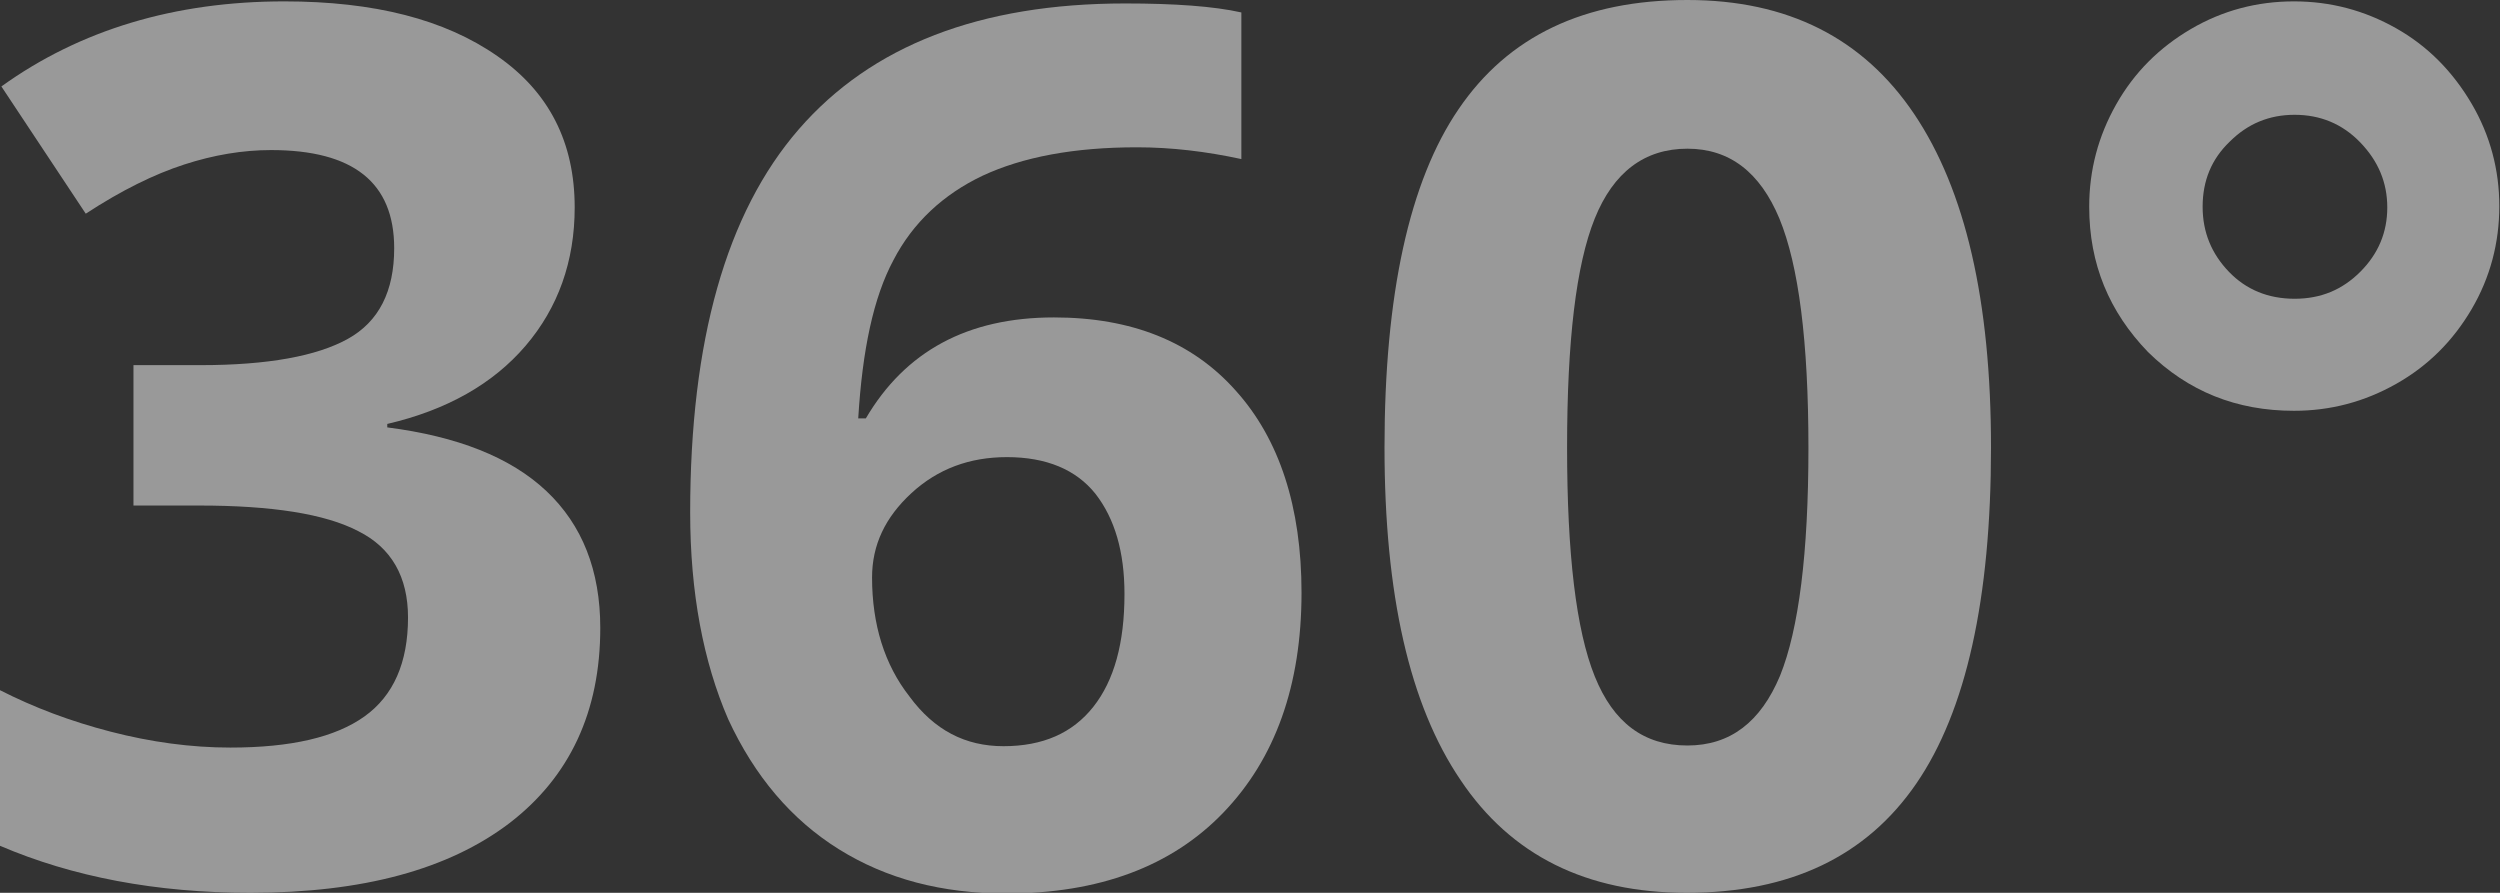
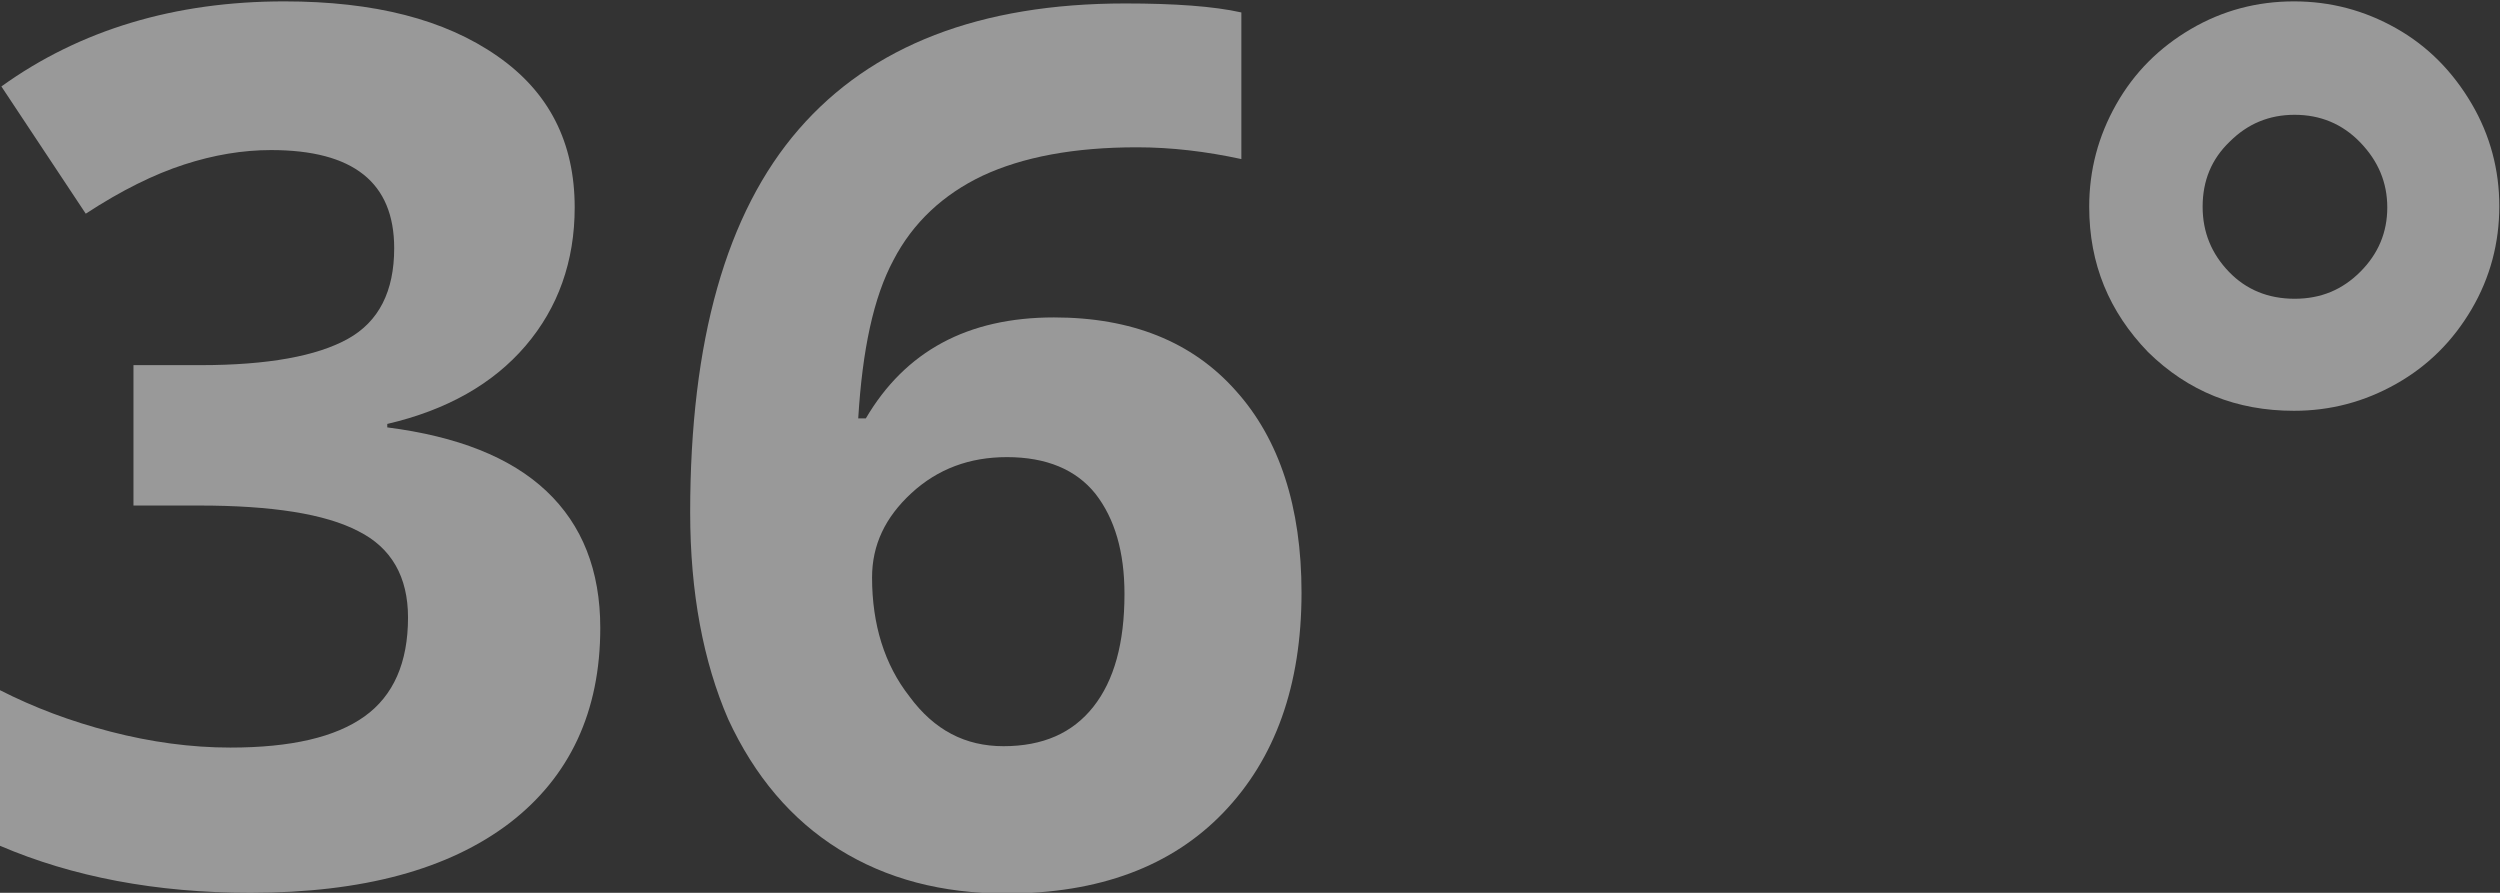
<svg xmlns="http://www.w3.org/2000/svg" version="1.1" id="Ebene_1" x="0px" y="0px" viewBox="0 0 361.5 129.1" style="enable-background:new 0 0 361.5 129.1;" xml:space="preserve">
  <rect x="0" y="0" width="361.5" height="129.1" fill="#333333" stroke="none" />
  <style type="text/css">
	.st0{fill:#FFFFFF;}
	.st1{opacity:0.5;}
	.st2{fill:#24657F;}
</style>
  <g class="st1">
    <path class="st0" d="M83.1,30c0,7.8-2.4,14.5-7.1,20c-4.7,5.5-11.4,9.3-20,11.3v0.5c10.1,1.3,17.8,4.3,23,9.2   c5.2,4.9,7.8,11.5,7.8,19.8c0,12.1-4.4,21.5-13.1,28.2c-8.8,6.7-21.2,10.1-37.5,10.1c-13.6,0-25.7-2.3-36.2-6.8V99.8   c4.9,2.5,10.2,4.5,16,6c5.8,1.5,11.6,2.3,17.3,2.3c8.8,0,15.2-1.5,19.4-4.5c4.2-3,6.3-7.8,6.3-14.3c0-5.9-2.4-10.1-7.2-12.5   c-4.8-2.5-12.5-3.7-23-3.7h-9.5V52.8H29c9.7,0,16.8-1.3,21.3-3.8c4.5-2.5,6.7-6.9,6.7-13.1c0-9.5-5.9-14.2-17.8-14.2   c-4.1,0-8.3,0.7-12.6,2.1c-4.3,1.4-9,3.7-14.2,7.1L0.2,12.5C11.6,4.3,25.3,0.2,41.1,0.2c13,0,23.2,2.6,30.8,7.9   C79.4,13.3,83.1,20.6,83.1,30z" />
    <path class="st0" d="M99.8,74.1c0-24.8,5.2-43.3,15.7-55.4C126,6.6,141.7,0.5,162.7,0.5c7.1,0,12.8,0.4,16.8,1.3V23   c-5.1-1.1-10.1-1.7-15.1-1.7c-9.1,0-16.5,1.4-22.3,4.1c-5.7,2.7-10.1,6.8-12.9,12.2c-2.9,5.4-4.5,13-5.1,22.9h1.1   c5.7-9.7,14.7-14.6,27.2-14.6c11.2,0,20,3.5,26.3,10.6c6.3,7,9.5,16.8,9.5,29.2c0,13.4-3.8,24-11.3,31.8   c-7.5,7.8-18,11.7-31.4,11.7c-9.3,0-17.3-2.1-24.2-6.4c-6.9-4.3-12.2-10.6-16-18.8C101.7,95.7,99.8,85.7,99.8,74.1z M145.1,107.9   c5.7,0,10-1.9,13-5.7c3-3.8,4.5-9.2,4.5-16.3c0-6.1-1.4-10.9-4.2-14.5c-2.8-3.5-7.1-5.3-12.8-5.3c-5.4,0-10,1.7-13.8,5.2   c-3.8,3.5-5.7,7.5-5.7,12.2c0,6.8,1.8,12.6,5.4,17.2C135.1,105.6,139.6,107.9,145.1,107.9z" />
-     <path class="st0" d="M287.9,64.7c0,21.9-3.6,38.1-10.8,48.6c-7.2,10.5-18.2,15.8-33.2,15.8c-14.5,0-25.4-5.4-32.7-16.3   c-7.4-10.9-11-26.9-11-48.1c0-22.1,3.6-38.5,10.7-48.9C218.1,5.2,229.1,0,244,0c14.5,0,25.4,5.5,32.8,16.5   C284.2,27.5,287.9,43.5,287.9,64.7z M226.6,64.7c0,15.4,1.3,26.4,4,33.1c2.7,6.7,7.1,10,13.4,10c6.2,0,10.6-3.4,13.4-10.1   c2.7-6.7,4.1-17.7,4.1-32.9c0-15.4-1.4-26.4-4.2-33.2c-2.8-6.7-7.2-10.1-13.3-10.1c-6.2,0-10.7,3.4-13.4,10.1   C227.9,38.3,226.6,49.3,226.6,64.7z" />
    <path class="st0" d="M302.1,29.9c0-5.3,1.3-10.2,3.9-14.8c2.6-4.6,6.2-8.2,10.8-10.9c4.6-2.7,9.6-4,14.9-4c5.3,0,10.2,1.3,14.8,3.9   c4.6,2.6,8.2,6.3,10.9,10.9s4,9.6,4,14.8c0,5.3-1.3,10.3-4,14.9c-2.7,4.6-6.3,8.2-10.9,10.8c-4.6,2.6-9.5,3.9-14.8,3.9   c-8.3,0-15.3-2.8-21.1-8.5C305,45.1,302.1,38.2,302.1,29.9z M318.5,29.9c0,3.7,1.3,6.8,3.8,9.4c2.5,2.6,5.7,3.9,9.5,3.9   c3.8,0,6.9-1.3,9.5-3.9c2.6-2.6,3.9-5.7,3.9-9.3c0-3.6-1.3-6.7-3.9-9.4c-2.6-2.7-5.8-4-9.5-4c-3.7,0-6.8,1.3-9.4,3.9   C319.8,23,318.5,26.1,318.5,29.9z" />
  </g>
</svg>